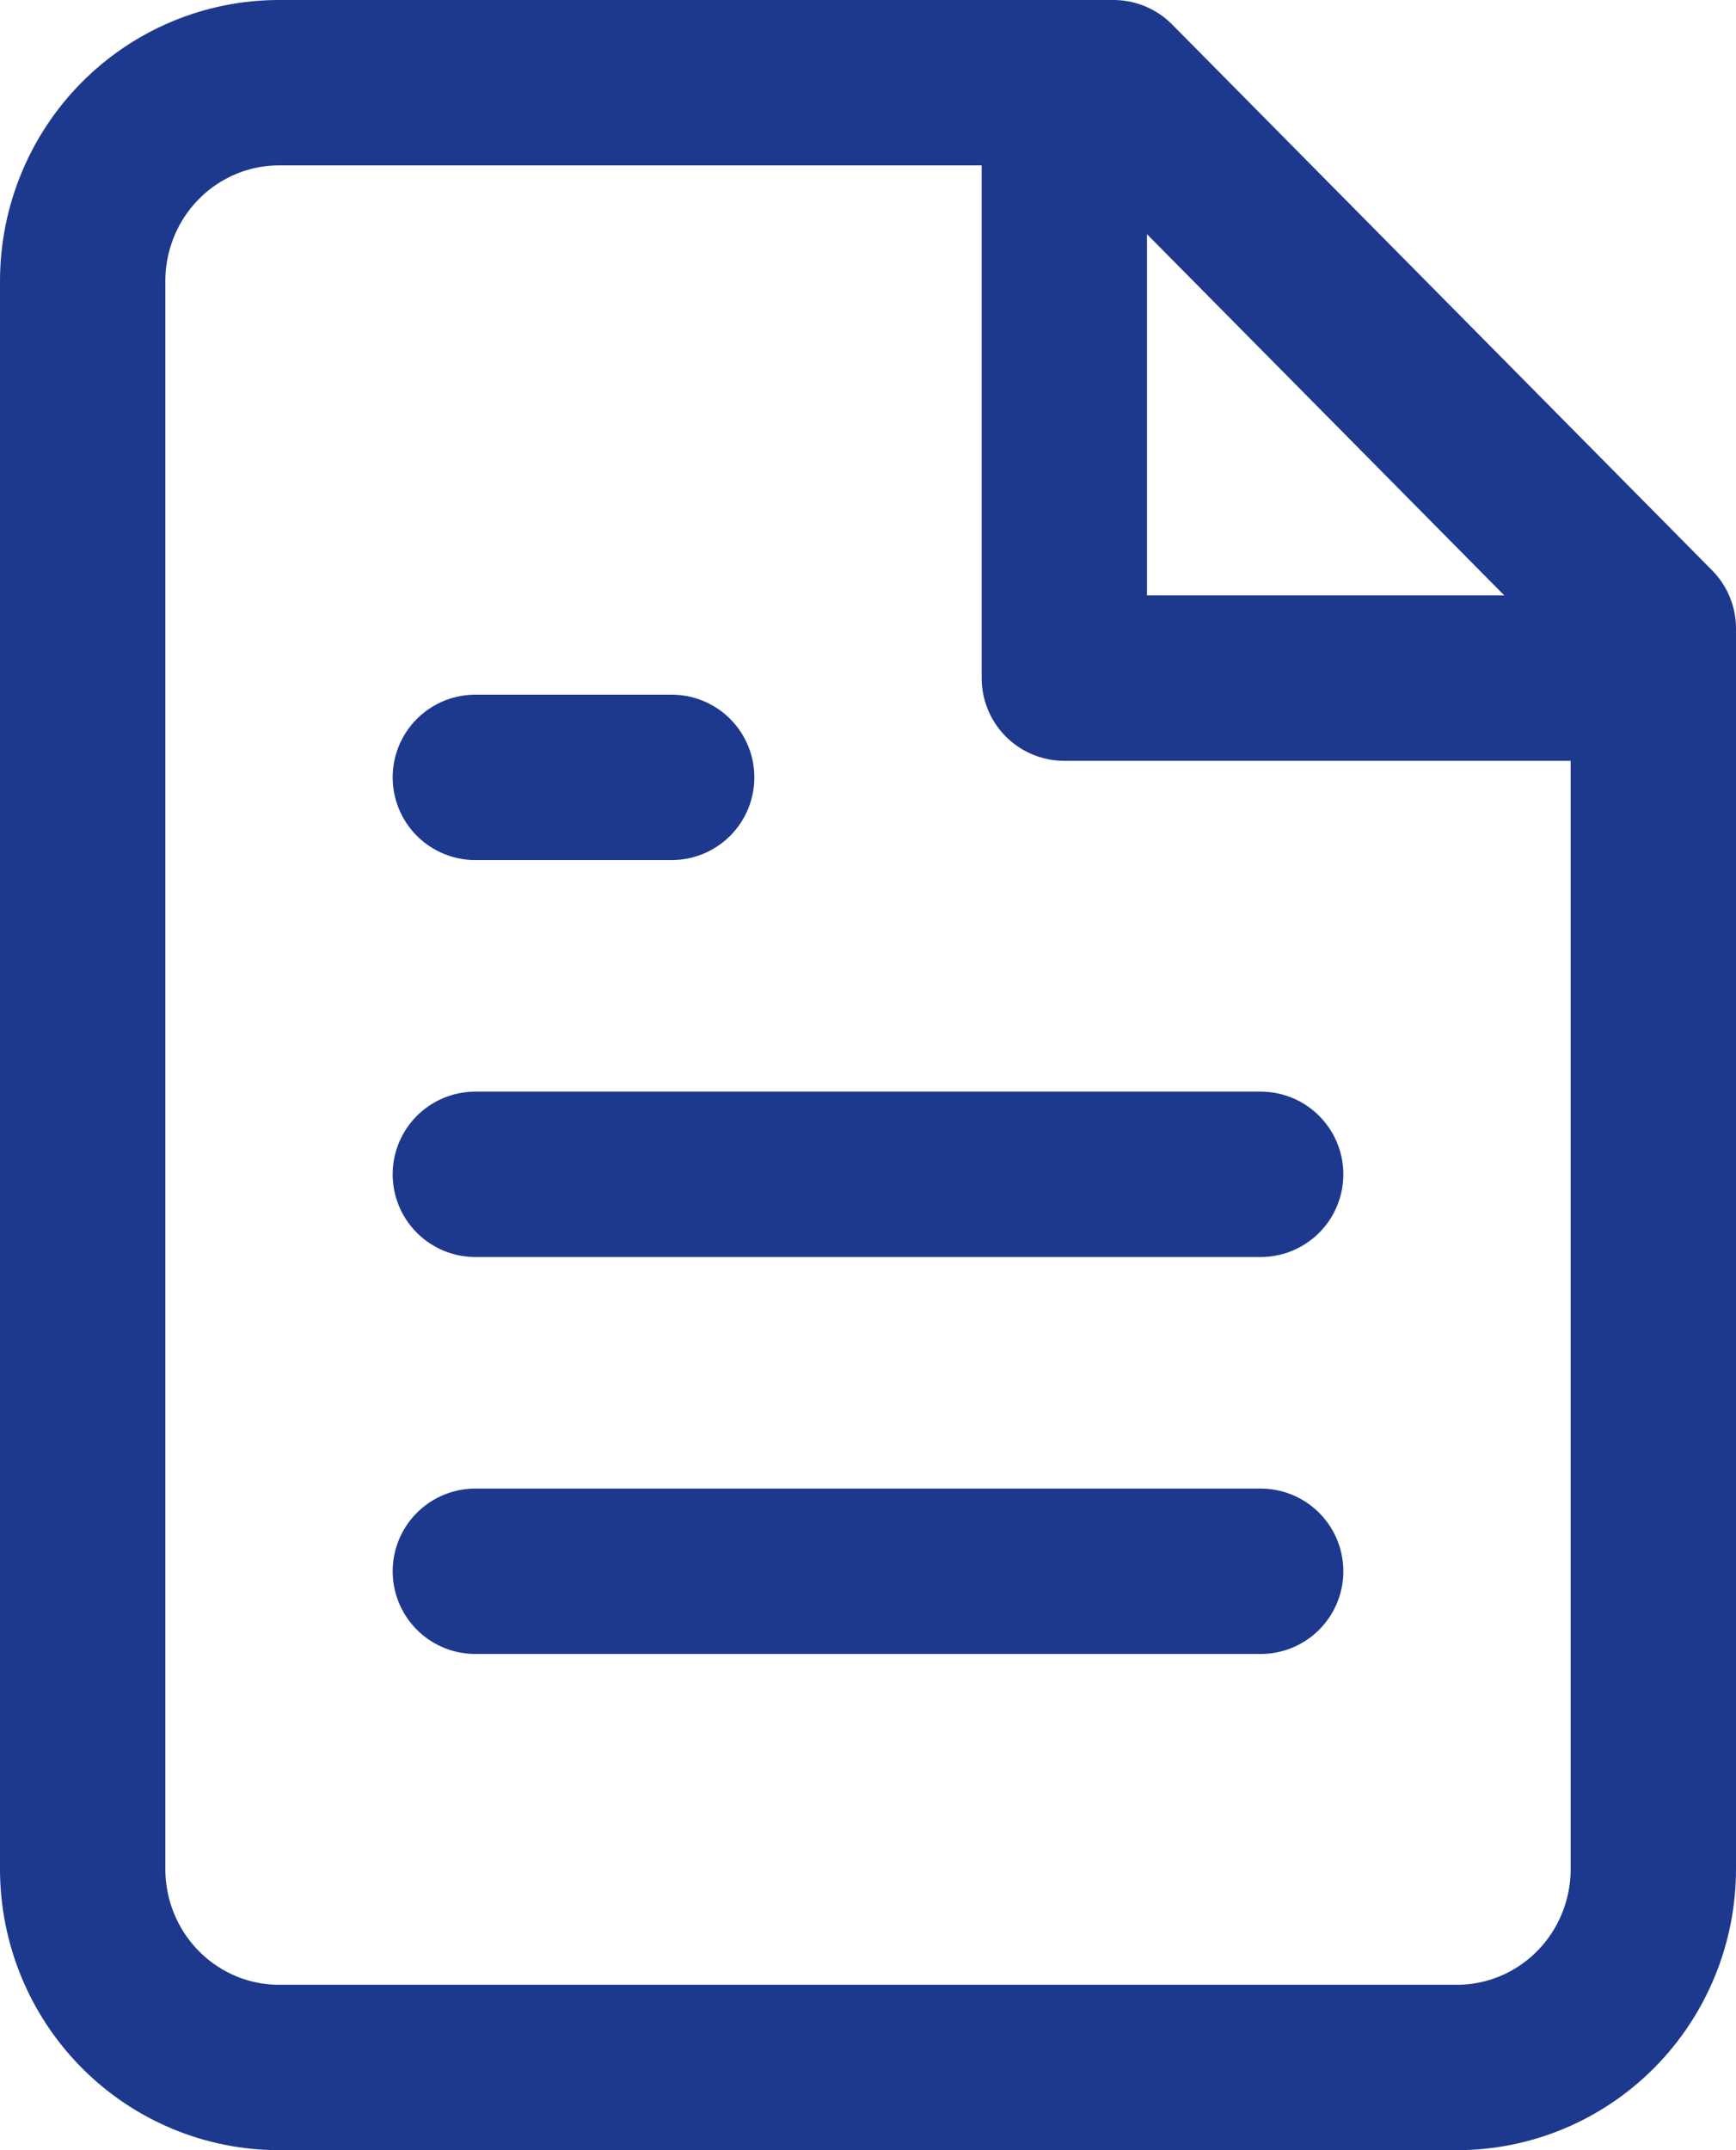
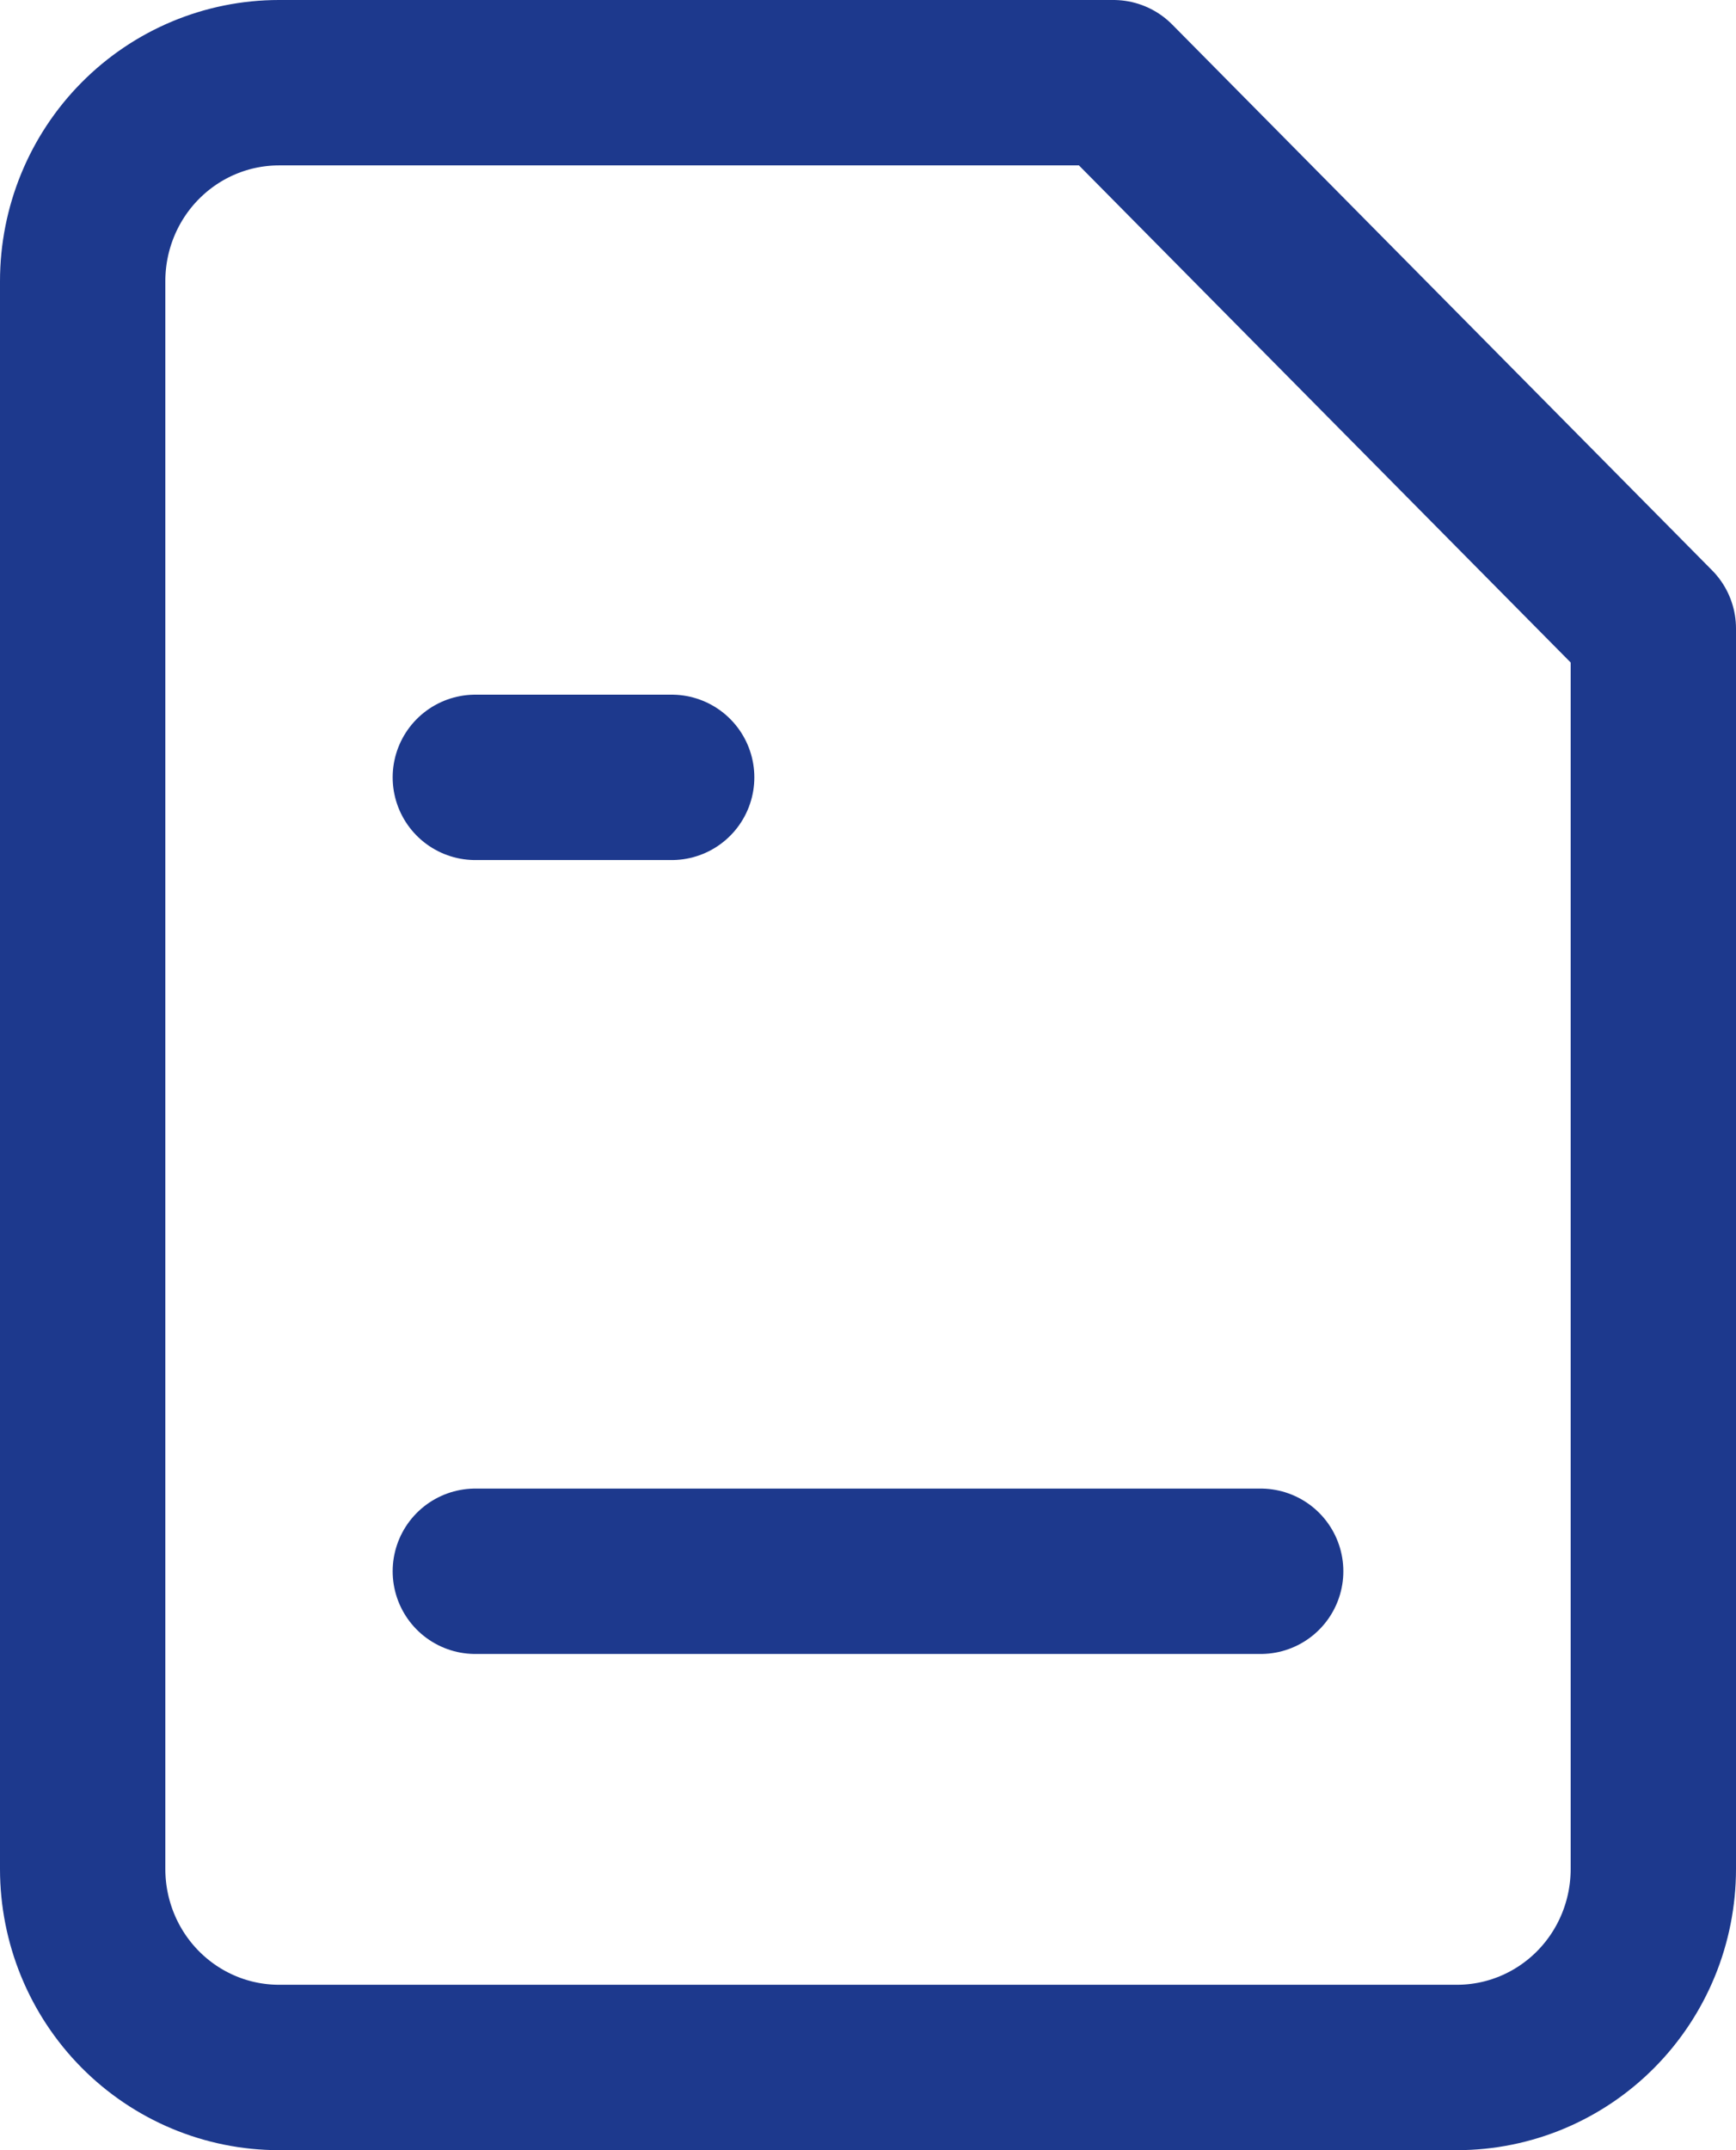
<svg xmlns="http://www.w3.org/2000/svg" width="42" height="52" viewBox="0 0 42 52" fill="none">
  <path d="M26.938 2H6.75C5.49 2 4.282 2.506 3.391 3.406C2.5 4.306 2 5.527 2 6.8V45.2C2 46.473 2.5 47.694 3.391 48.594C4.282 49.494 5.49 50 6.75 50H35.25C36.51 50 37.718 49.494 38.609 48.594C39.5 47.694 40 46.473 40 45.2V15.2L26.938 2Z" stroke="#1D398D" stroke-width="4" stroke-linecap="round" stroke-linejoin="round" />
-   <path d="M25.75 2V16.4H40" stroke="#1D398D" stroke-width="4" stroke-linecap="round" stroke-linejoin="round" />
-   <path d="M30.5 28.4H11.5" stroke="#1D398D" stroke-width="4" stroke-linecap="round" stroke-linejoin="round" />
  <path d="M30.5 38H11.5" stroke="#1D398D" stroke-width="4" stroke-linecap="round" stroke-linejoin="round" />
  <path d="M16.25 18.8H11.5" stroke="#1D398D" stroke-width="4" stroke-linecap="round" stroke-linejoin="round" />
</svg>